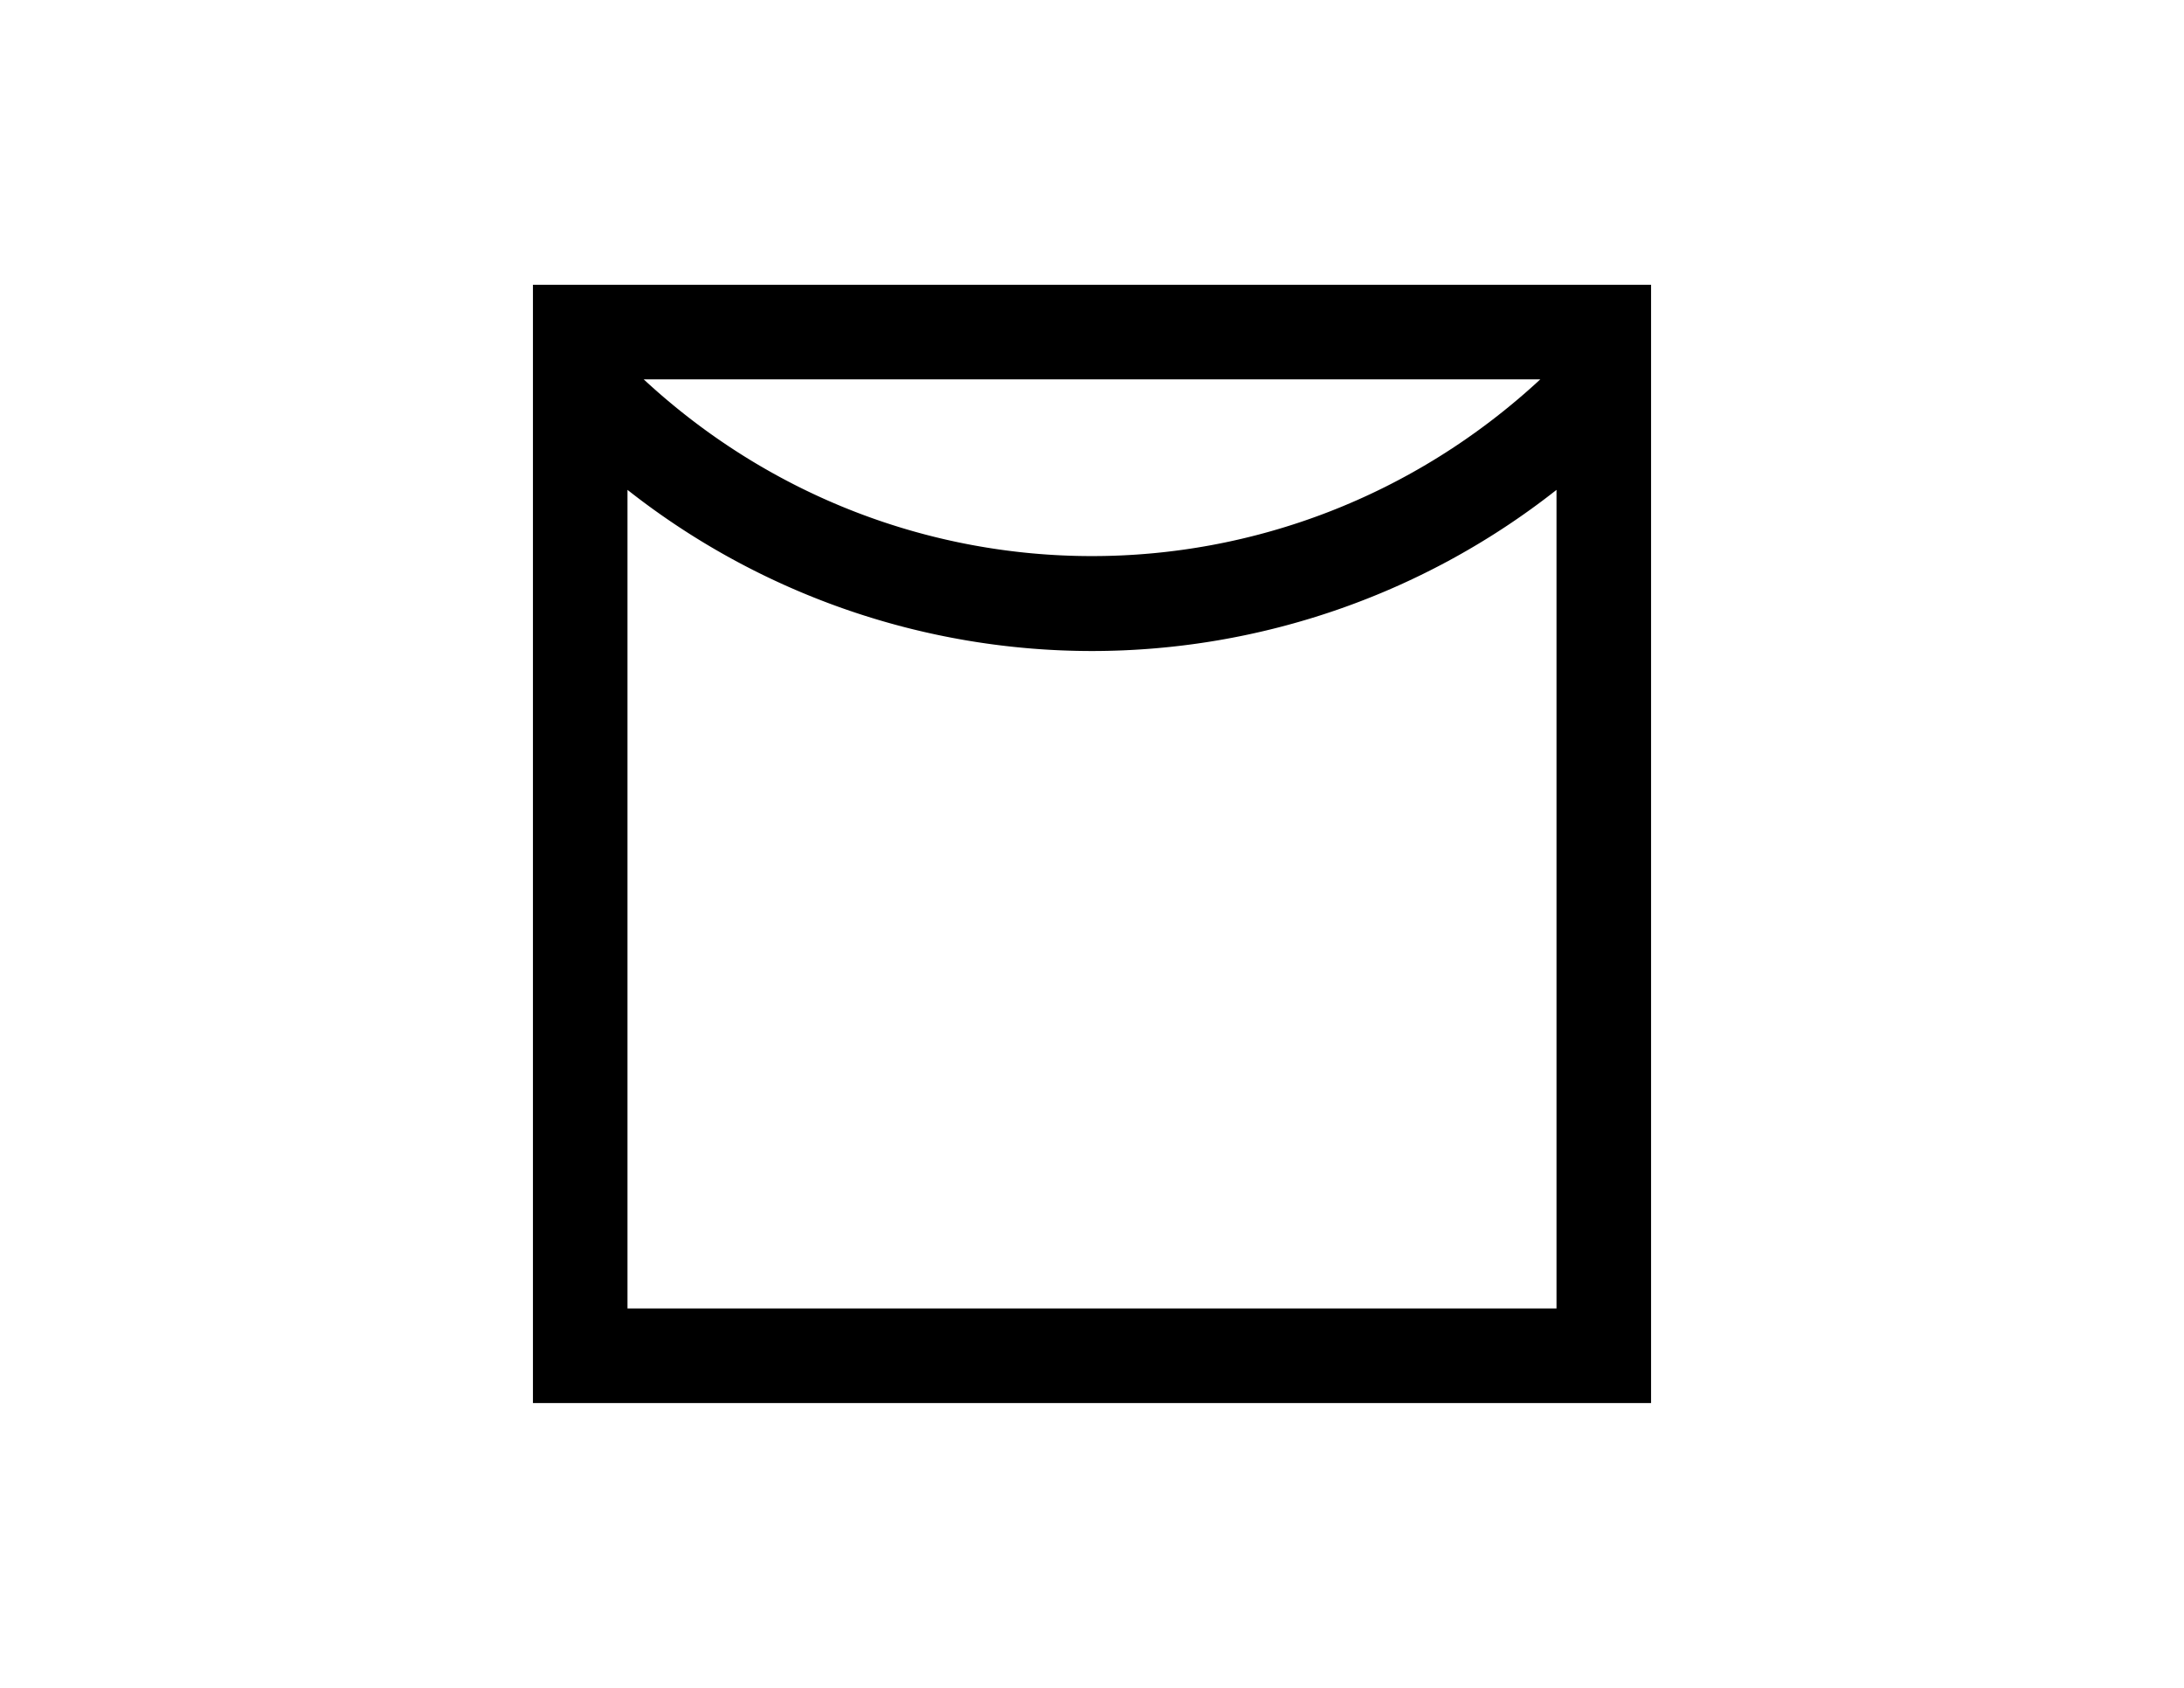
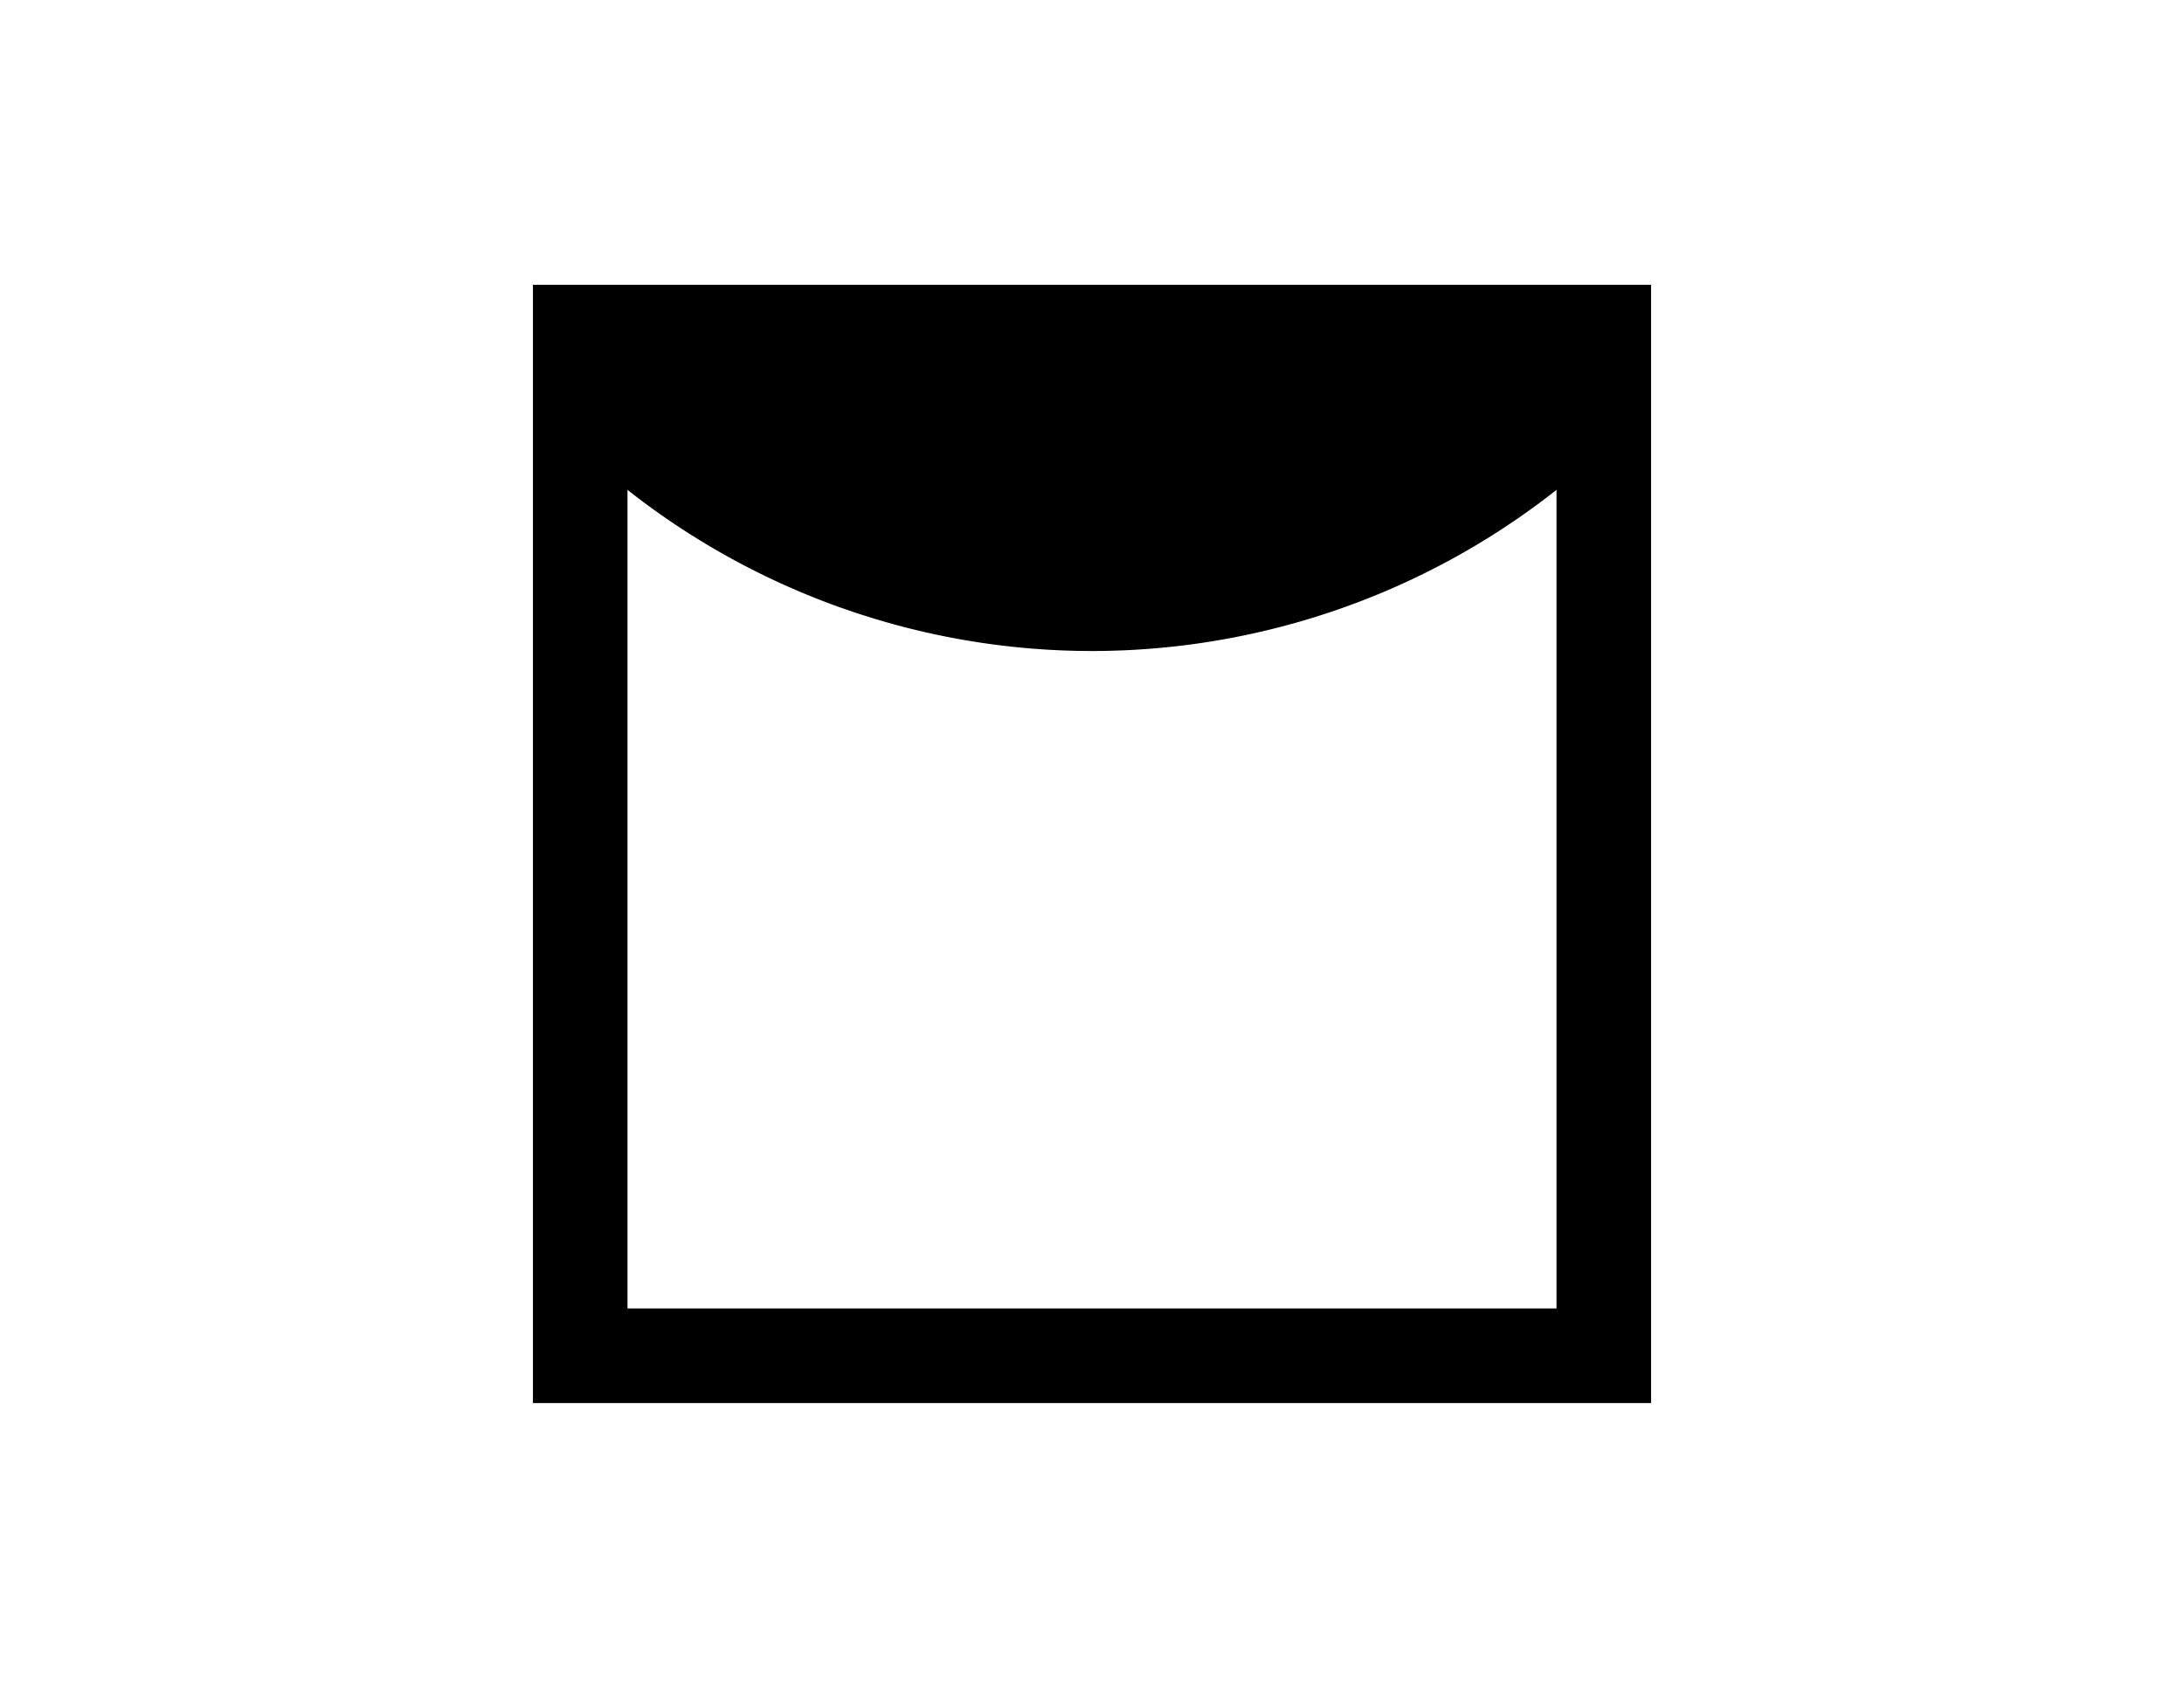
<svg xmlns="http://www.w3.org/2000/svg" width="11in" height="8.5in" viewBox="0 0 792 612">
-   <path d="M193.263,508.738H598.737V103.262H193.263Zm34.289-34.289V177.621A272.286,272.286,0,0,0,396,236.054a272.3,272.3,0,0,0,168.448-58.428V474.449Zm5.878-336.9H558.575C466.319,222.992,325.686,223,233.43,137.551Z" />
+   <path d="M193.263,508.738H598.737V103.262H193.263Zm34.289-34.289V177.621A272.286,272.286,0,0,0,396,236.054a272.3,272.3,0,0,0,168.448-58.428V474.449Zm5.878-336.9H558.575Z" />
</svg>